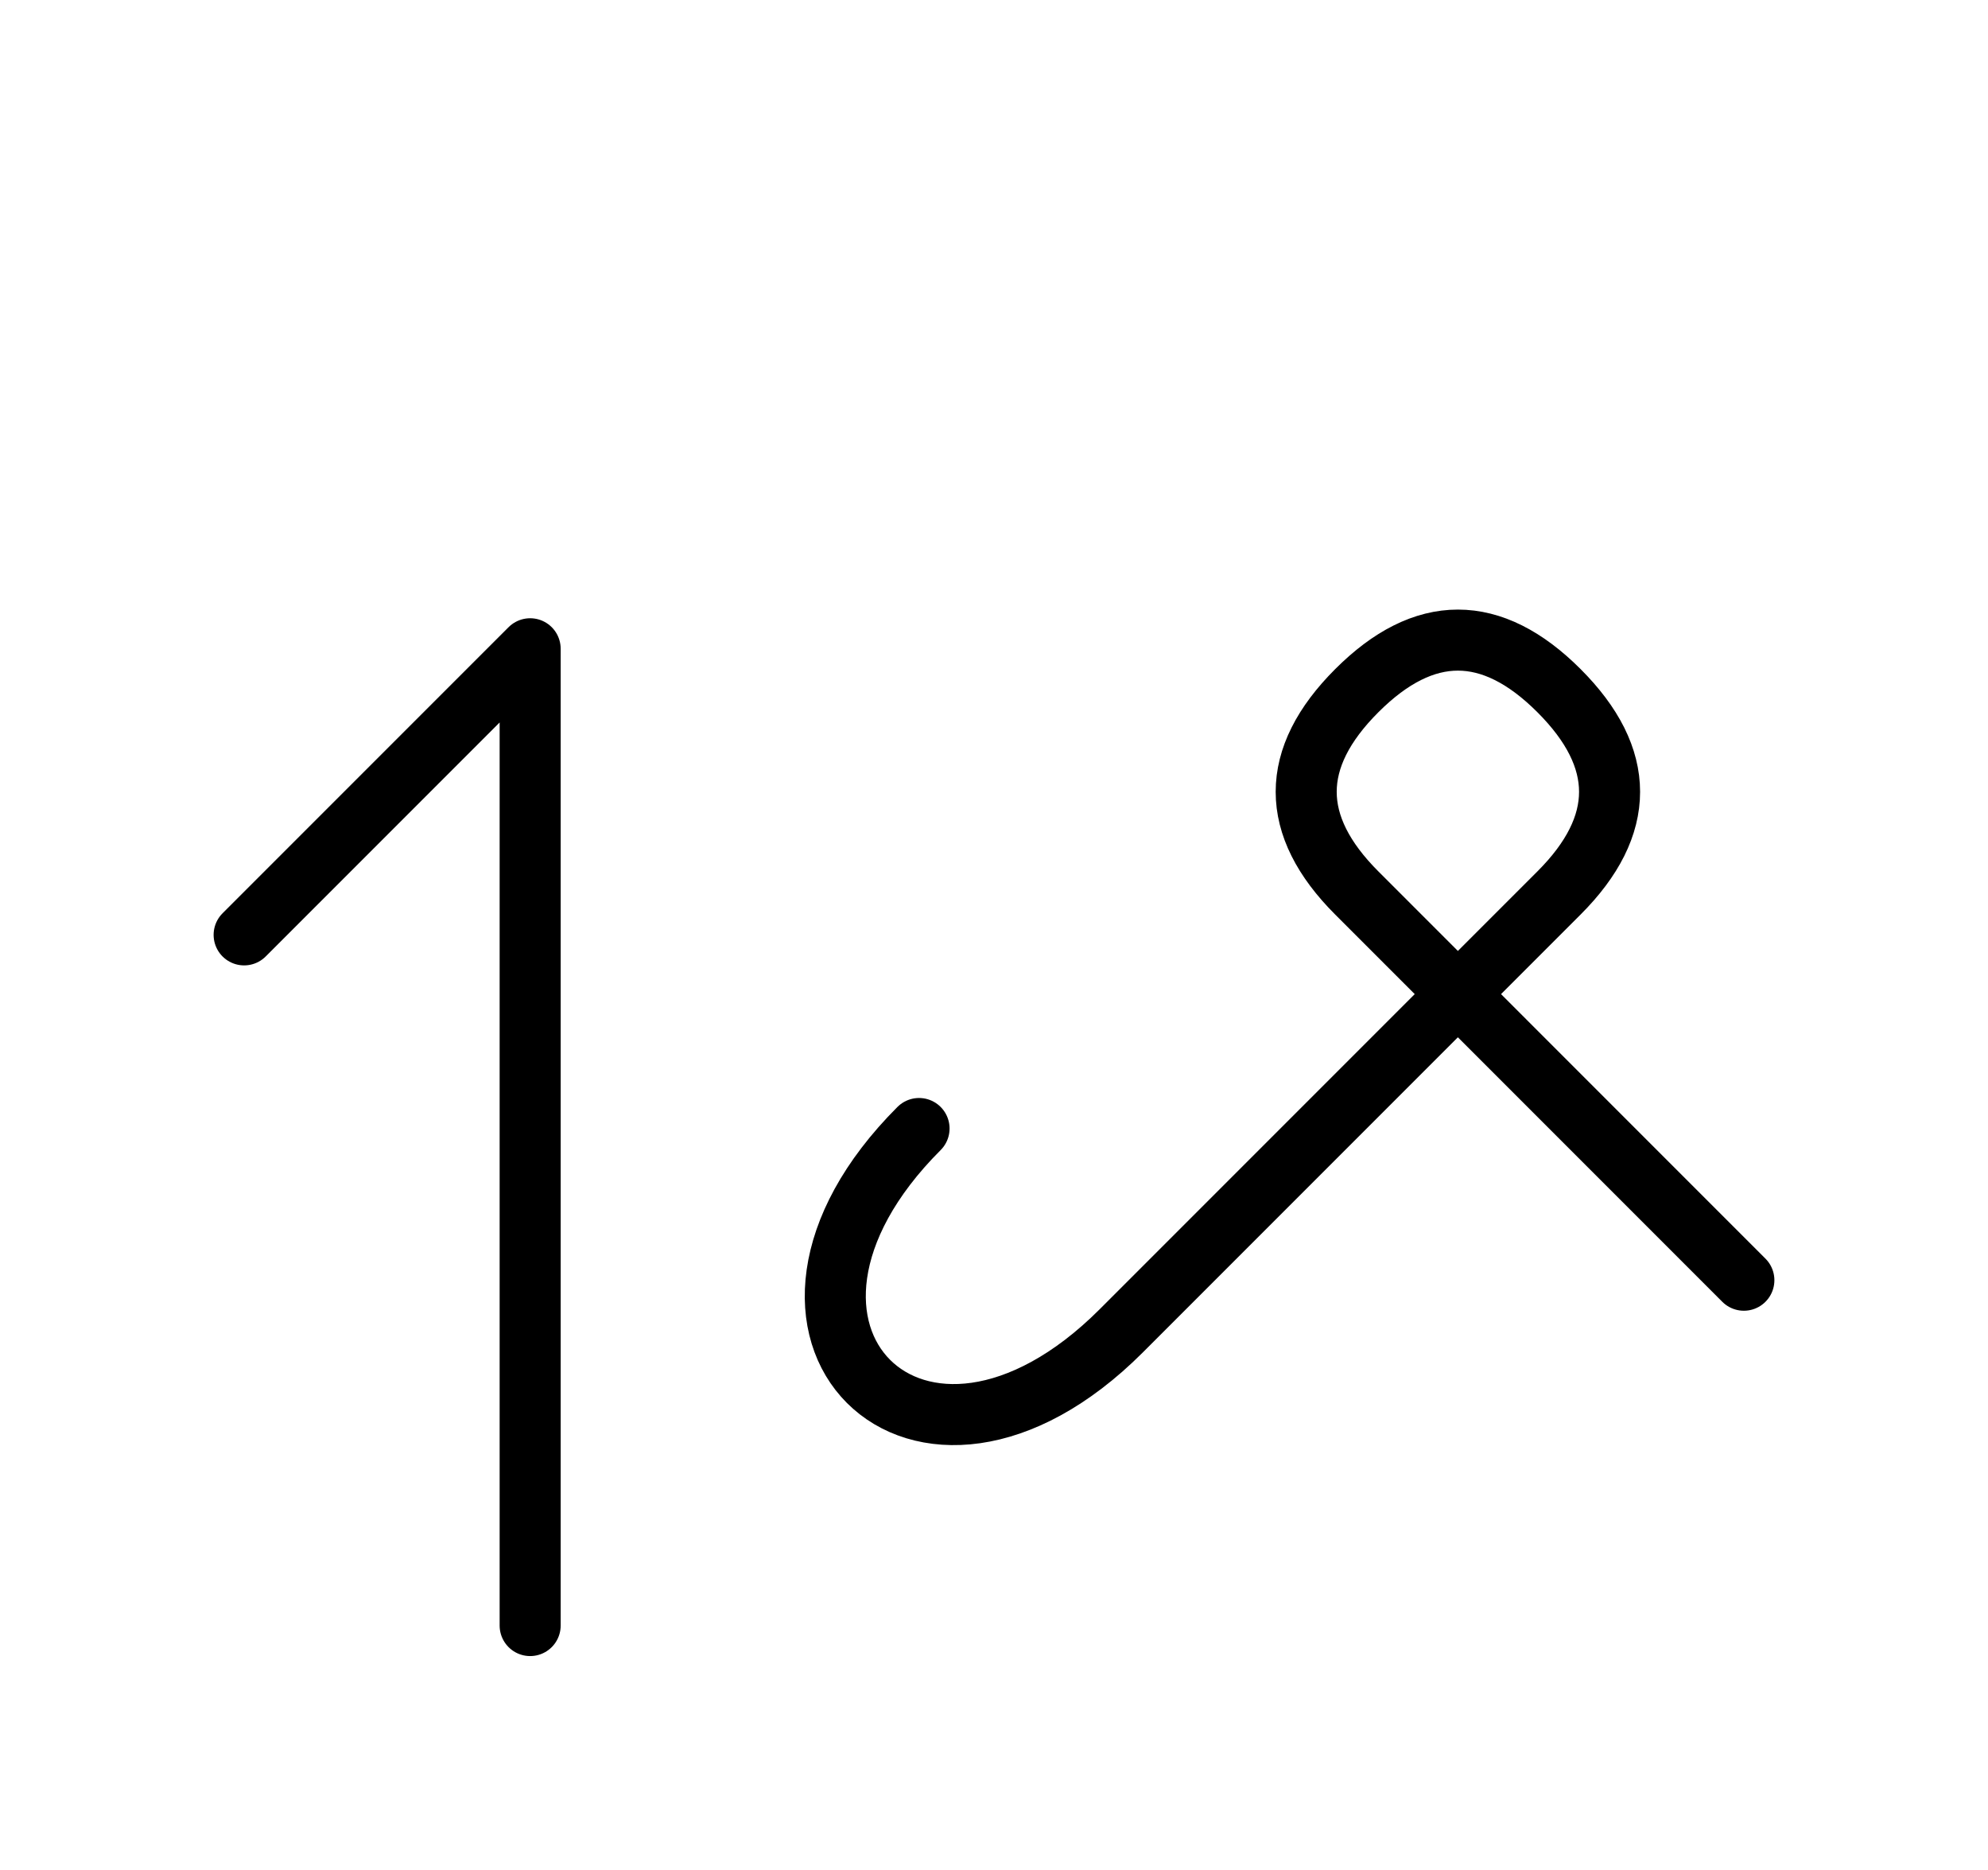
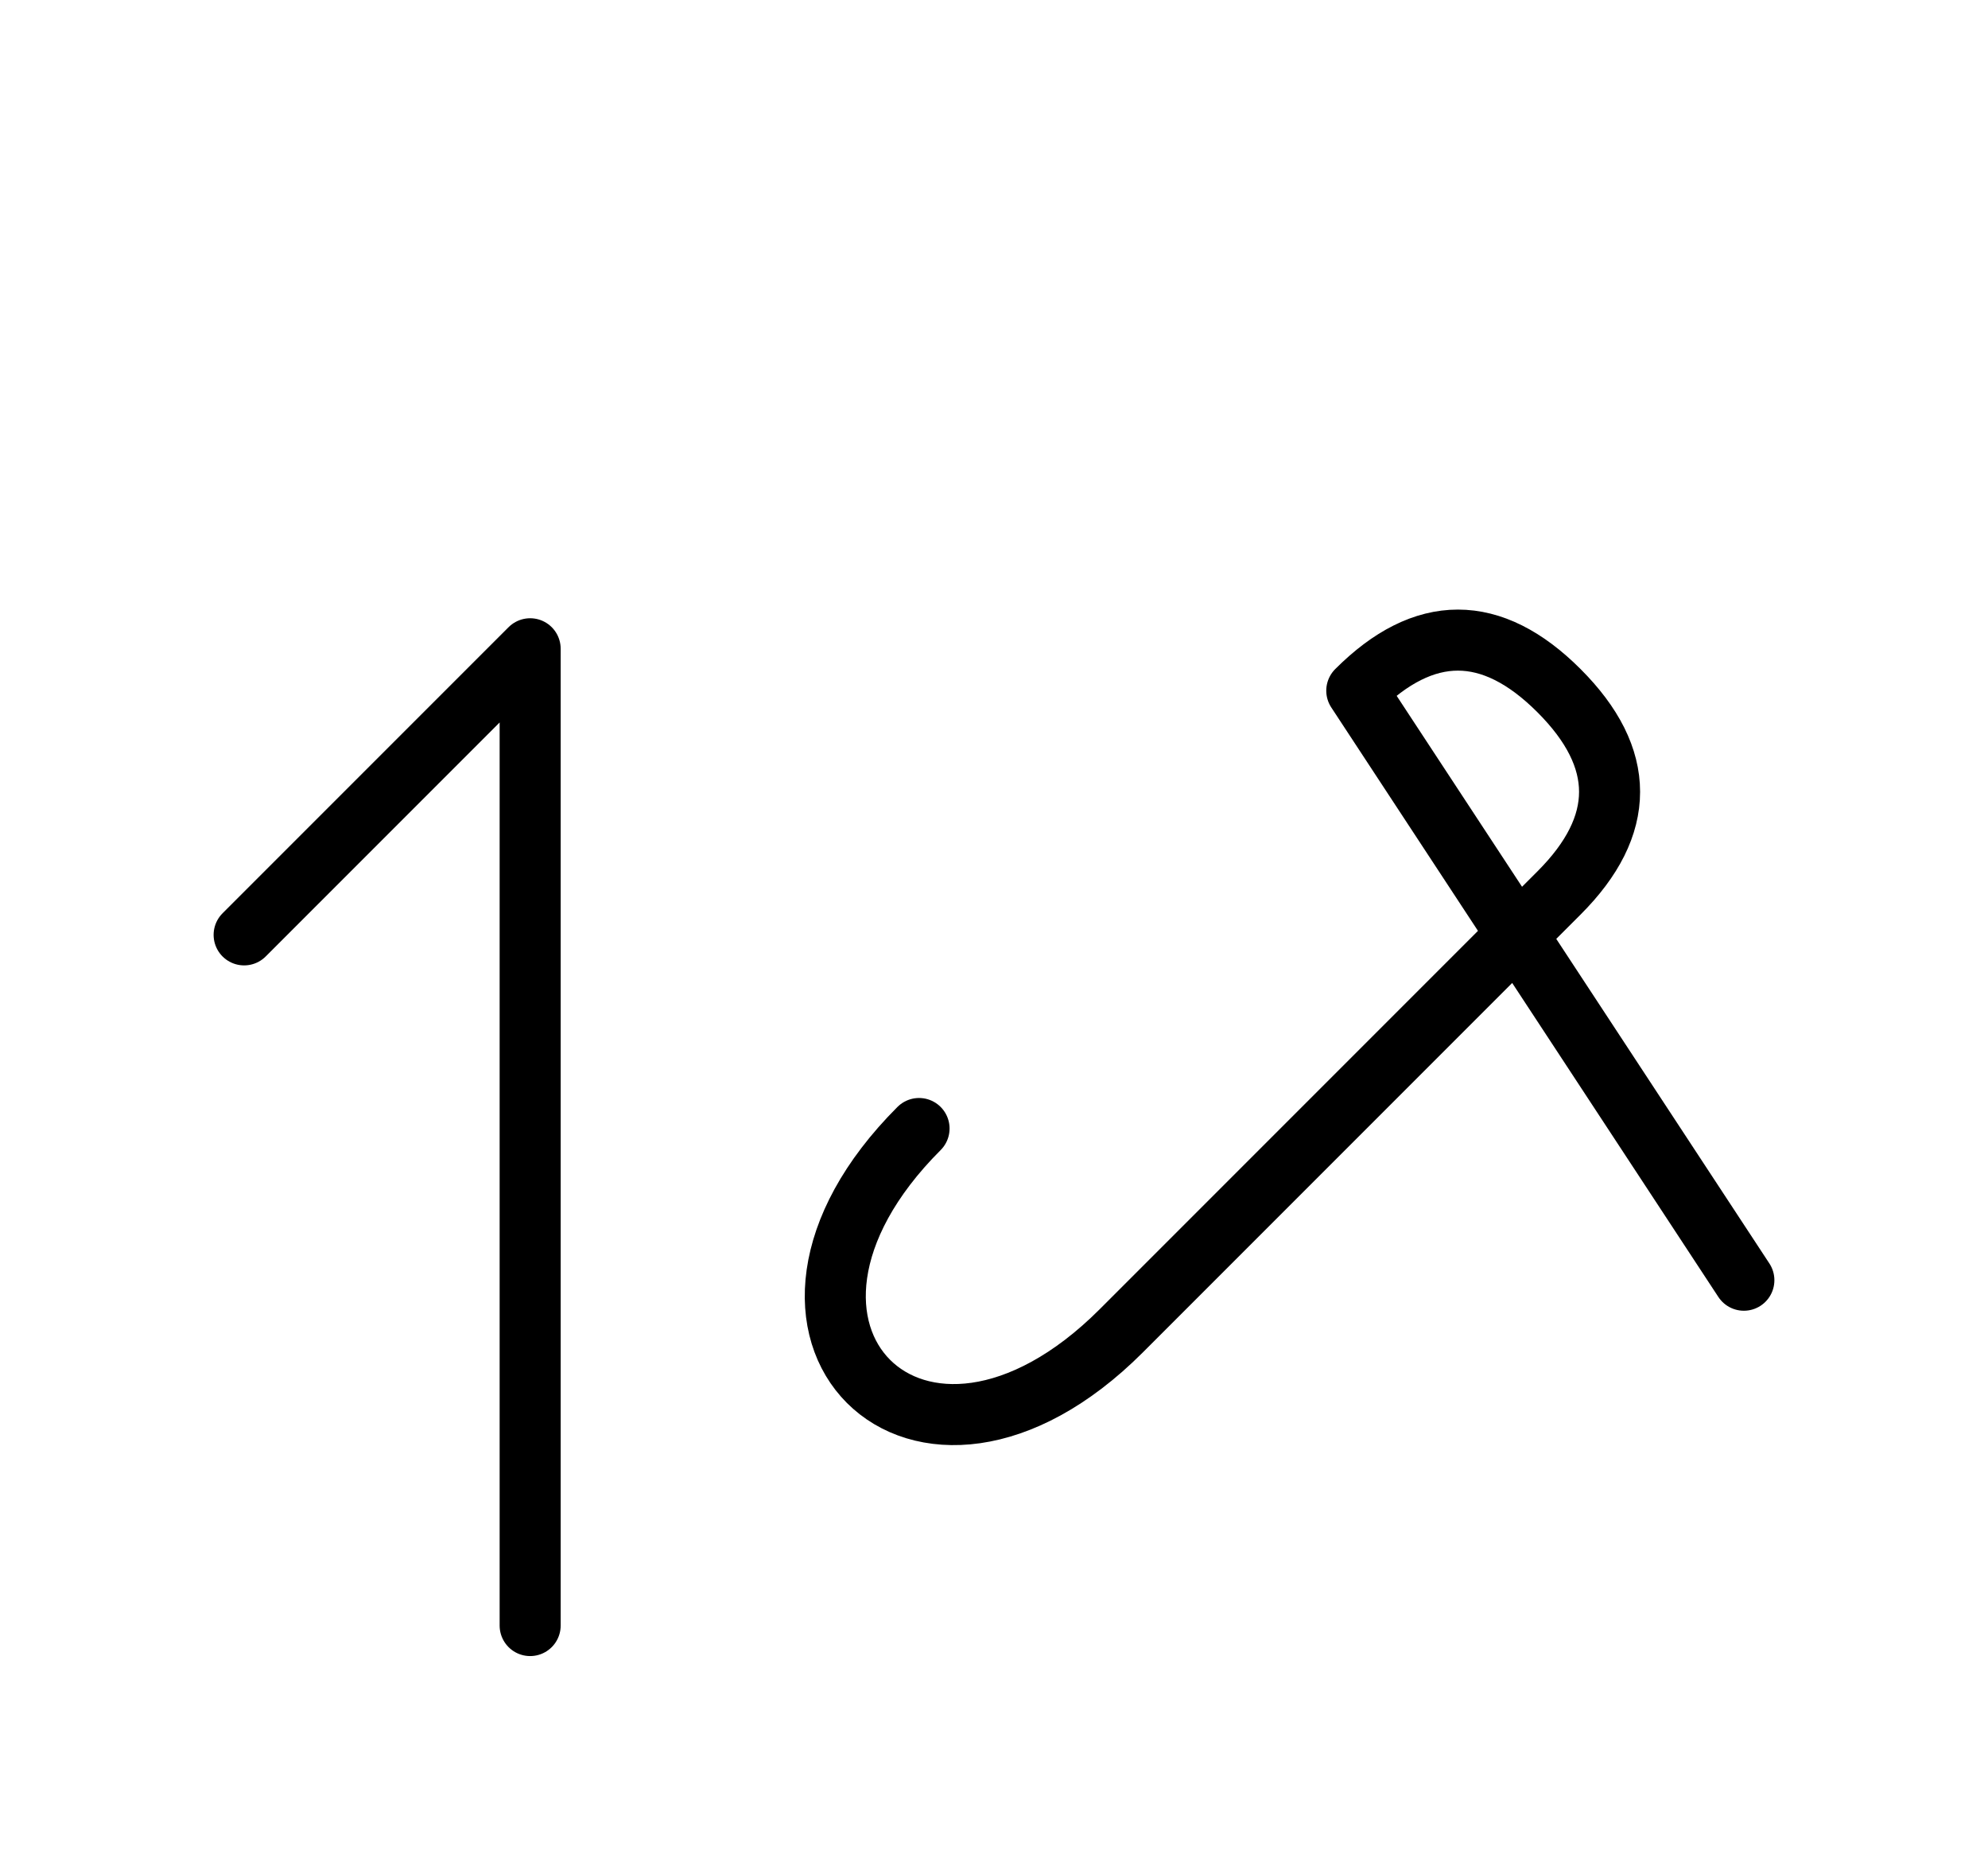
<svg xmlns="http://www.w3.org/2000/svg" xmlns:xlink="http://www.w3.org/1999/xlink" width="40.716" height="38.284" viewBox="0 0 40.716 38.284">
  <defs>
-     <path d="M26.93,23.284 L24.001,26.213 L31.93,18.284 Q34.001,16.213,31.93,14.142 Q29.859,12.071,27.788,14.142 Q25.716,16.213,27.788,18.284 L35.716,26.213 M26.93,23.284 L29.859,20.355 L22.965,27.249 C18.823,31.391,14.681,27.249,18.823,23.107 M10.858,23.284 L10.858,27.426 L10.858,13.284 L5.0,19.142 M10.858,23.284 L10.858,19.142 L10.858,33.284" stroke="black" fill="none" stroke-width="1.25" stroke-linecap="round" stroke-linejoin="round" id="d0" />
+     <path d="M26.93,23.284 L24.001,26.213 L31.93,18.284 Q34.001,16.213,31.93,14.142 Q29.859,12.071,27.788,14.142 L35.716,26.213 M26.93,23.284 L29.859,20.355 L22.965,27.249 C18.823,31.391,14.681,27.249,18.823,23.107 M10.858,23.284 L10.858,27.426 L10.858,13.284 L5.0,19.142 M10.858,23.284 L10.858,19.142 L10.858,33.284" stroke="black" fill="none" stroke-width="1.25" stroke-linecap="round" stroke-linejoin="round" id="d0" />
  </defs>
  <use xlink:href="#d0" x="0" y="0" />
</svg>